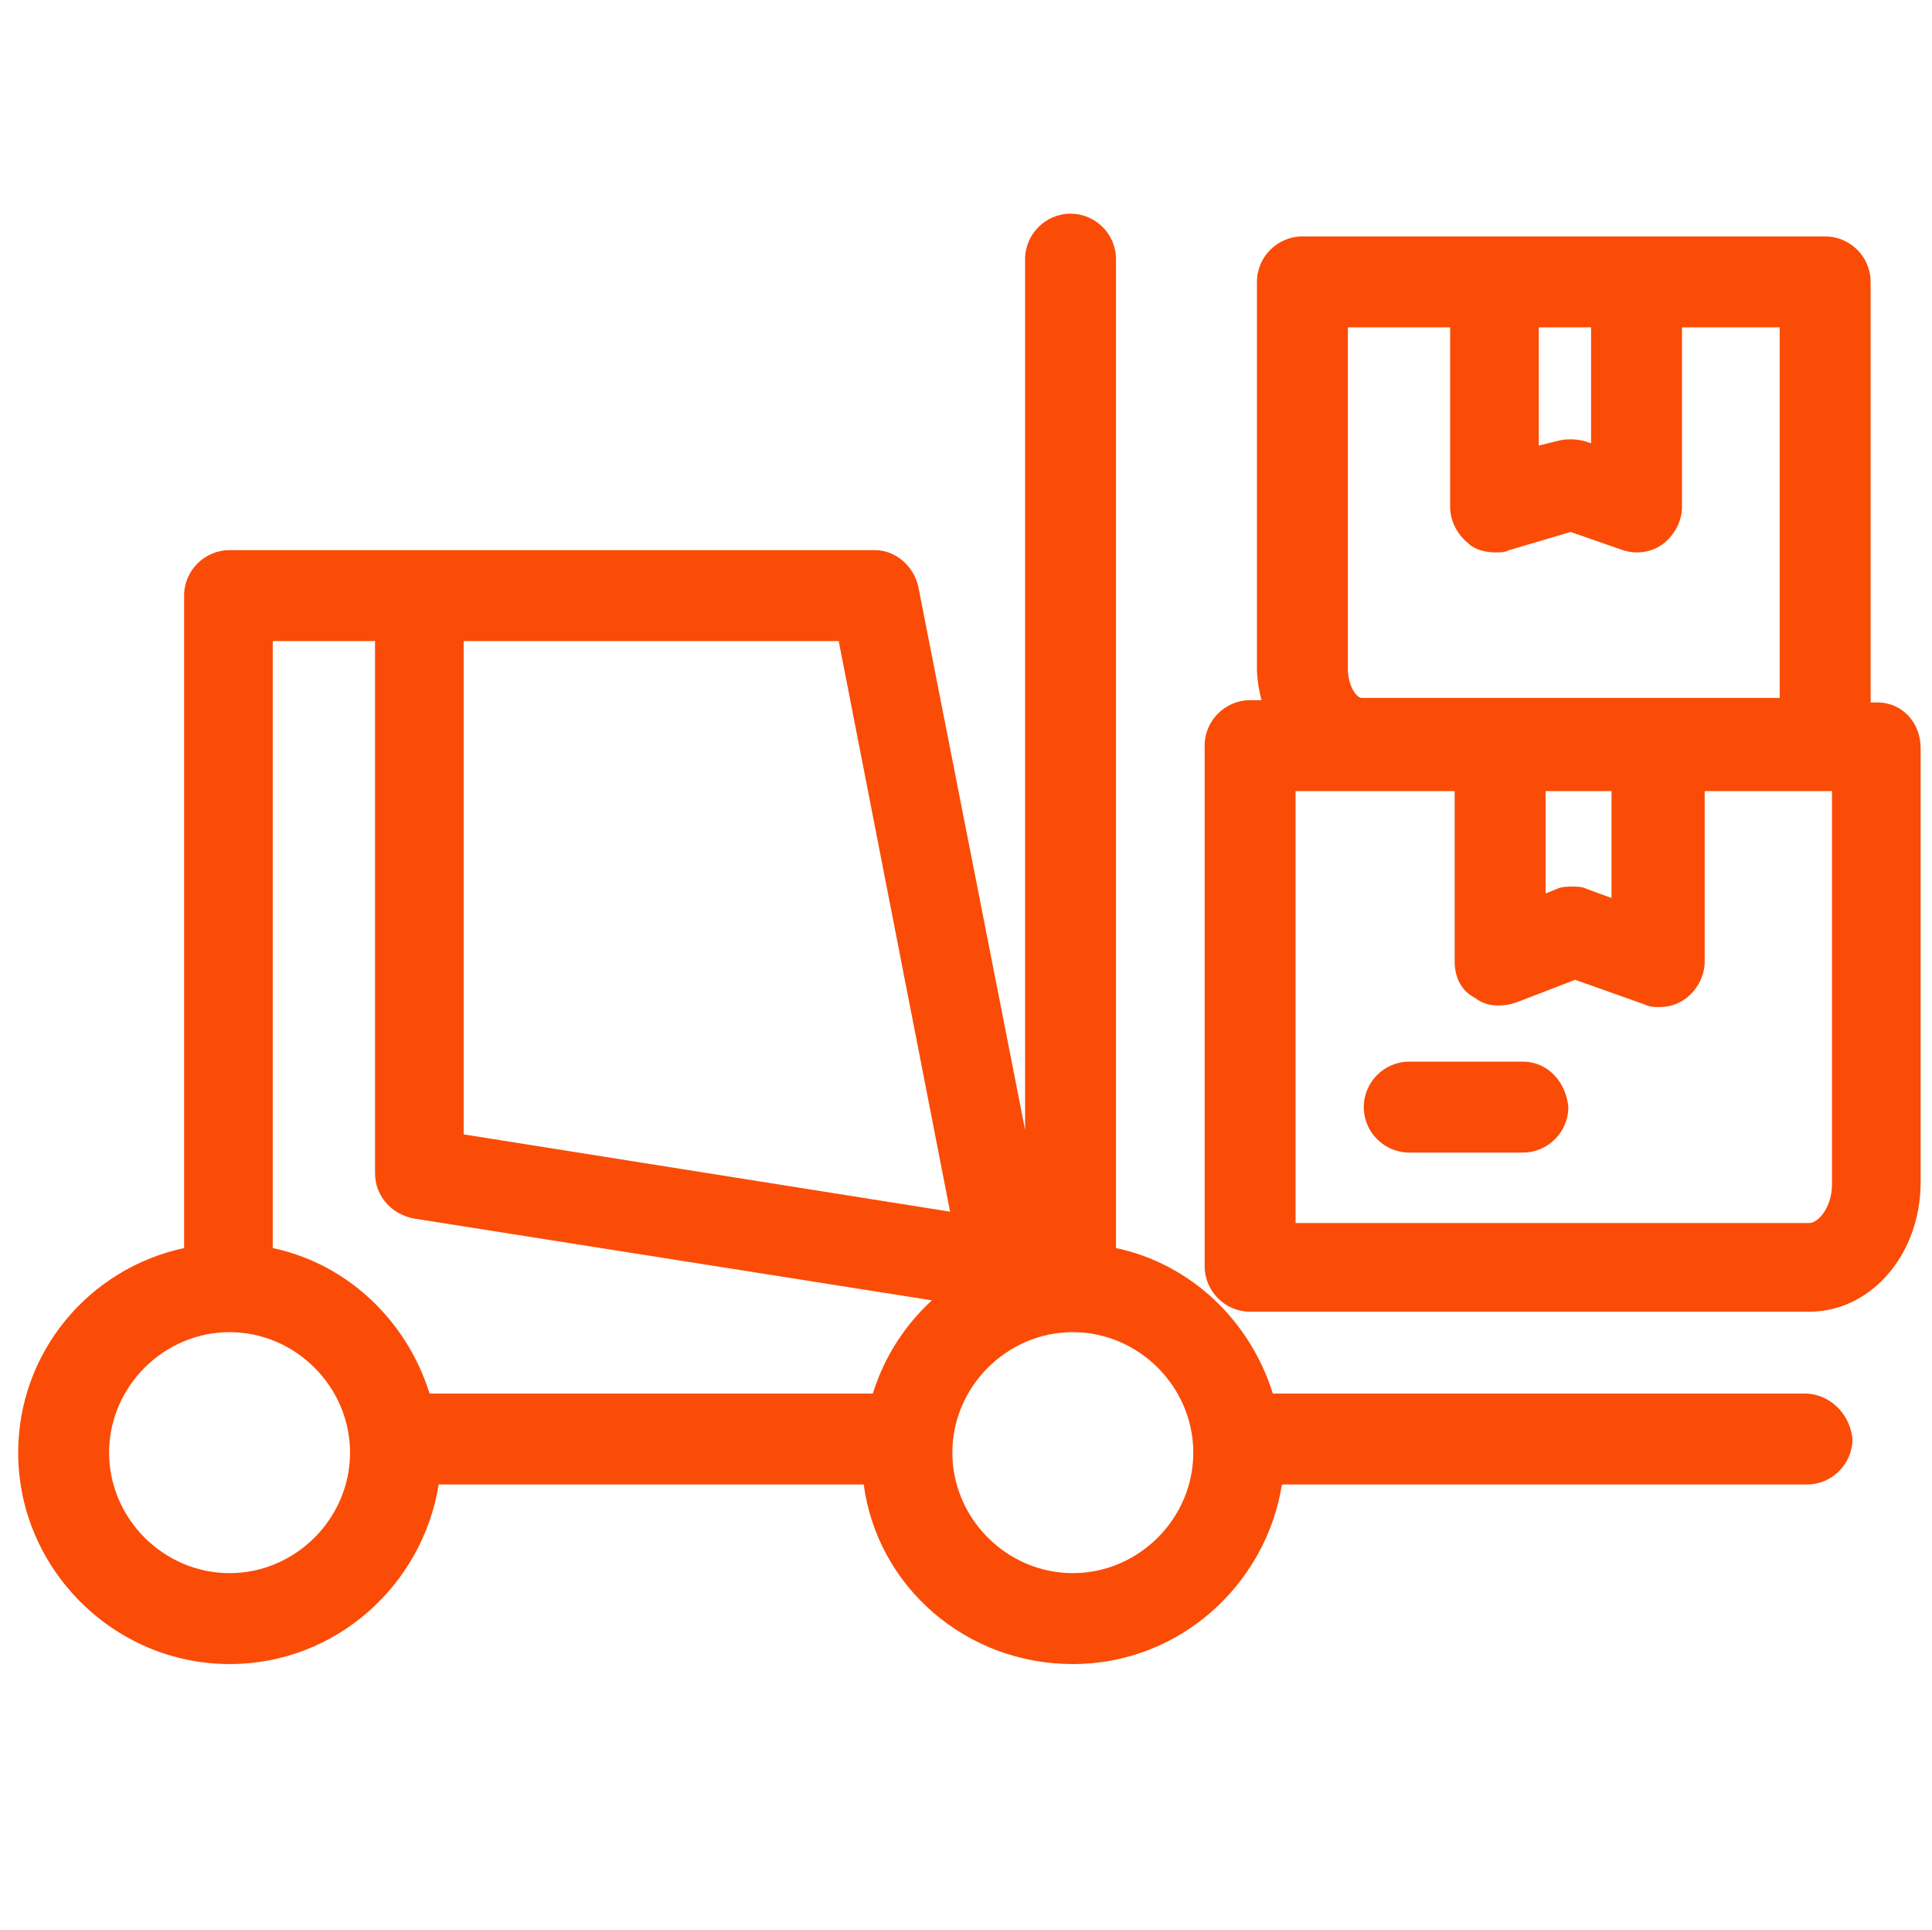
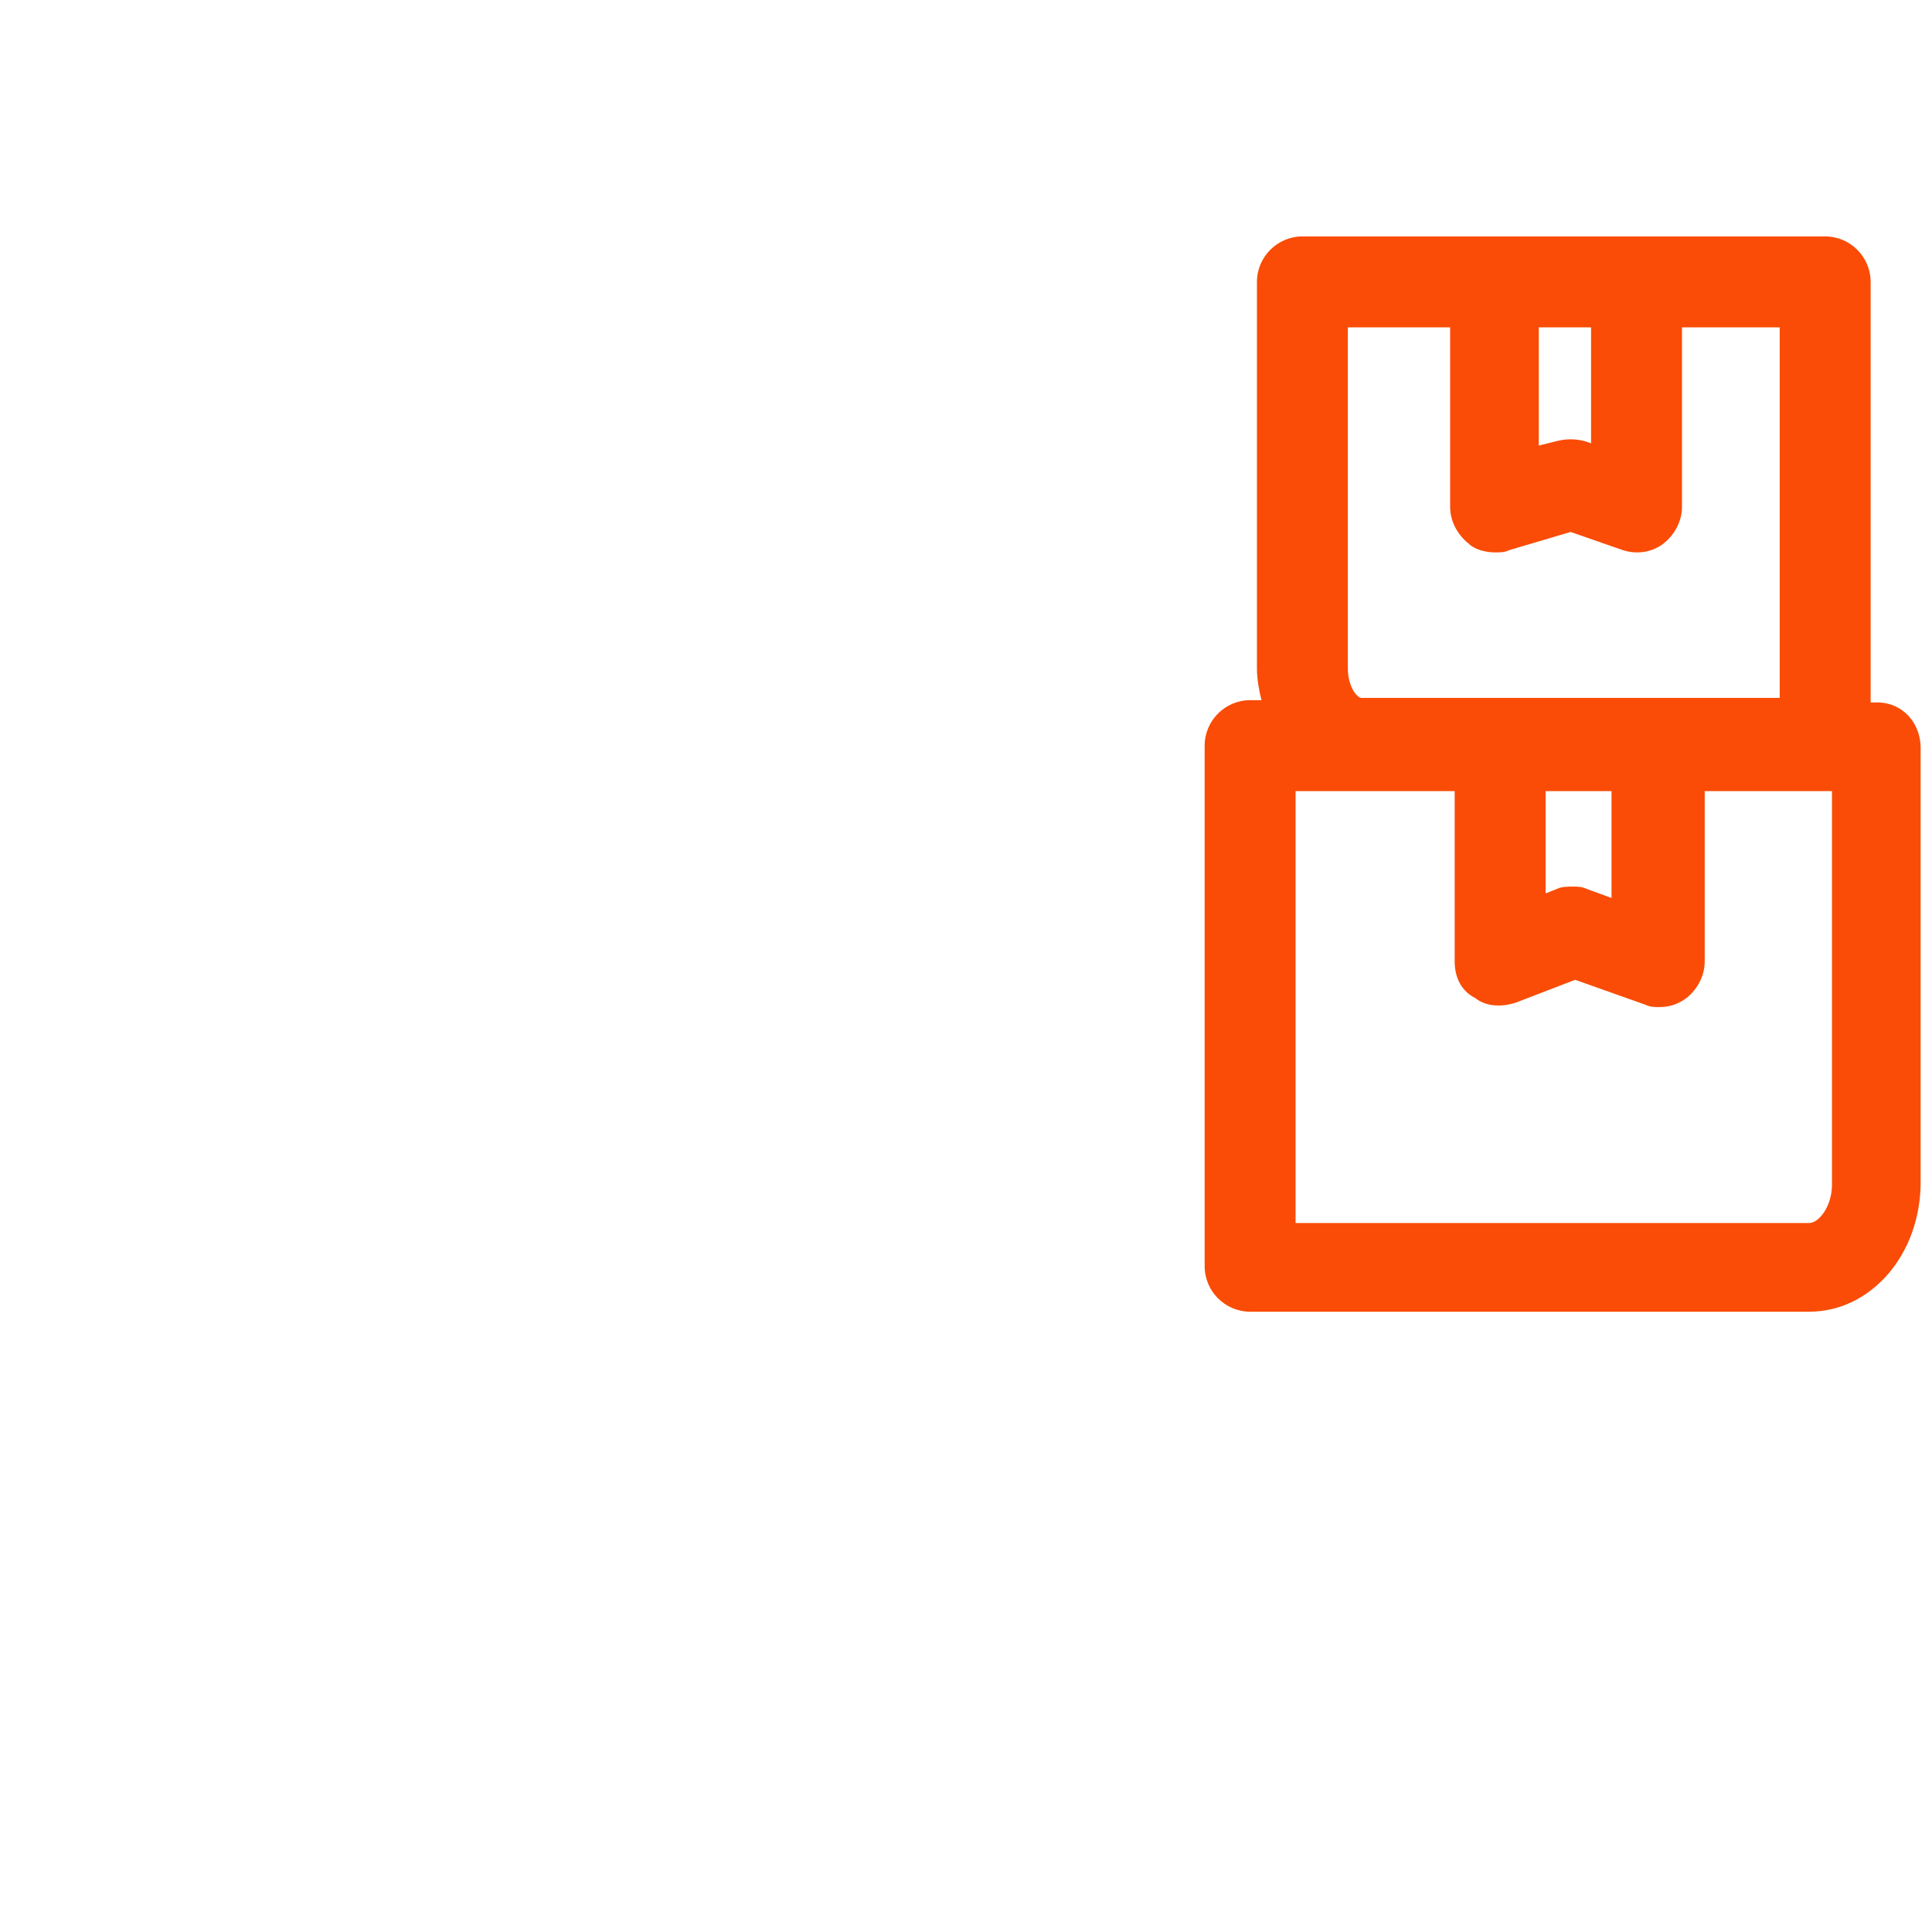
<svg xmlns="http://www.w3.org/2000/svg" version="1.1" id="Layer_1" x="0px" y="0px" width="85px" height="84.9px" viewBox="0 0 85 84.9" style="enable-background:new 0 0 85 84.9;" xml:space="preserve">
-   <path style="fill:#FA4C06;" d="M79.4,61.3H56c-1-3.2-3.6-5.7-6.9-6.4V11.4c0-1.1-0.9-2-2-2c-1.1,0-2,0.9-2,2v38.3l-4.7-23.9  c-0.2-0.9-1-1.6-1.9-1.6H10.1c-1.1,0-2,0.9-2,2v28.7c-4.2,0.9-7.3,4.6-7.3,9c0,5.1,4.2,9.3,9.3,9.3c4.7,0,8.5-3.5,9.2-7.9H38  c0.6,4.5,4.5,7.9,9.2,7.9c4.7,0,8.5-3.5,9.2-7.9h23.1c1.1,0,2-0.9,2-2C81.4,62.2,80.5,61.3,79.4,61.3 M41.8,53.3l-21.4-3.4V28.2  h16.5L41.8,53.3z M16.5,28.2v23.4c0,1,0.7,1.8,1.7,2l22.8,3.6c-1.2,1.1-2.1,2.5-2.6,4.1H18.9c-1-3.2-3.6-5.7-6.9-6.4V28.2H16.5z   M10.1,69.2c-2.9,0-5.3-2.4-5.3-5.3s2.4-5.3,5.3-5.3c2.9,0,5.3,2.4,5.3,5.3S13,69.2,10.1,69.2 M47.2,69.2c-2.9,0-5.3-2.4-5.3-5.3  s2.4-5.3,5.3-5.3c2.9,0,5.3,2.4,5.3,5.3S50.1,69.2,47.2,69.2" />
  <path style="fill:#FA4C06;" d="M82.6,30.9h-0.3V12.4c0-1.1-0.9-2-2-2H72h-6.2h-8.5c-1.1,0-2,0.9-2,2v17c0,0.5,0.1,1,0.2,1.4H55  c-1.1,0-2,0.9-2,2v22.9c0,1.1,0.9,2,2,2h24.6c2.7,0,4.9-2.5,4.9-5.7V32.9C84.5,31.8,83.7,30.9,82.6,30.9 M67.9,34.8h3v4.7l-1.1-0.4  c-0.2-0.1-0.4-0.1-0.6-0.1c-0.2,0-0.5,0-0.7,0.1l-0.5,0.2V34.8z M70,14.4v5.1l-0.3-0.1c-0.4-0.1-0.8-0.1-1.2,0l-0.8,0.2v-5.2H70z   M59.3,14.4h4.5v7.9c0,0.6,0.3,1.2,0.8,1.6c0.3,0.3,0.8,0.4,1.2,0.4c0.2,0,0.4,0,0.6-0.1l2.7-0.8l2.3,0.8c0.6,0.2,1.3,0.1,1.8-0.3  c0.5-0.4,0.8-1,0.8-1.6v-7.9h4.3v16.3H59.9c-0.2,0-0.6-0.5-0.6-1.3V14.4z M80.6,52.1c0,1-0.6,1.7-1,1.7H57V34.8H64v7.5  c0,0.7,0.3,1.3,0.9,1.6c0.5,0.4,1.2,0.4,1.8,0.2l2.6-1l3.1,1.1c0.2,0.1,0.4,0.1,0.6,0.1c0.4,0,0.8-0.1,1.2-0.4  c0.5-0.4,0.8-1,0.8-1.6v-7.5h5.6V52.1z" />
-   <path style="fill:#FA4C06;" d="M67,46.7h-5c-1.1,0-2,0.9-2,2c0,1.1,0.9,2,2,2h5c1.1,0,2-0.9,2-2C68.9,47.6,68.1,46.7,67,46.7" />
</svg>